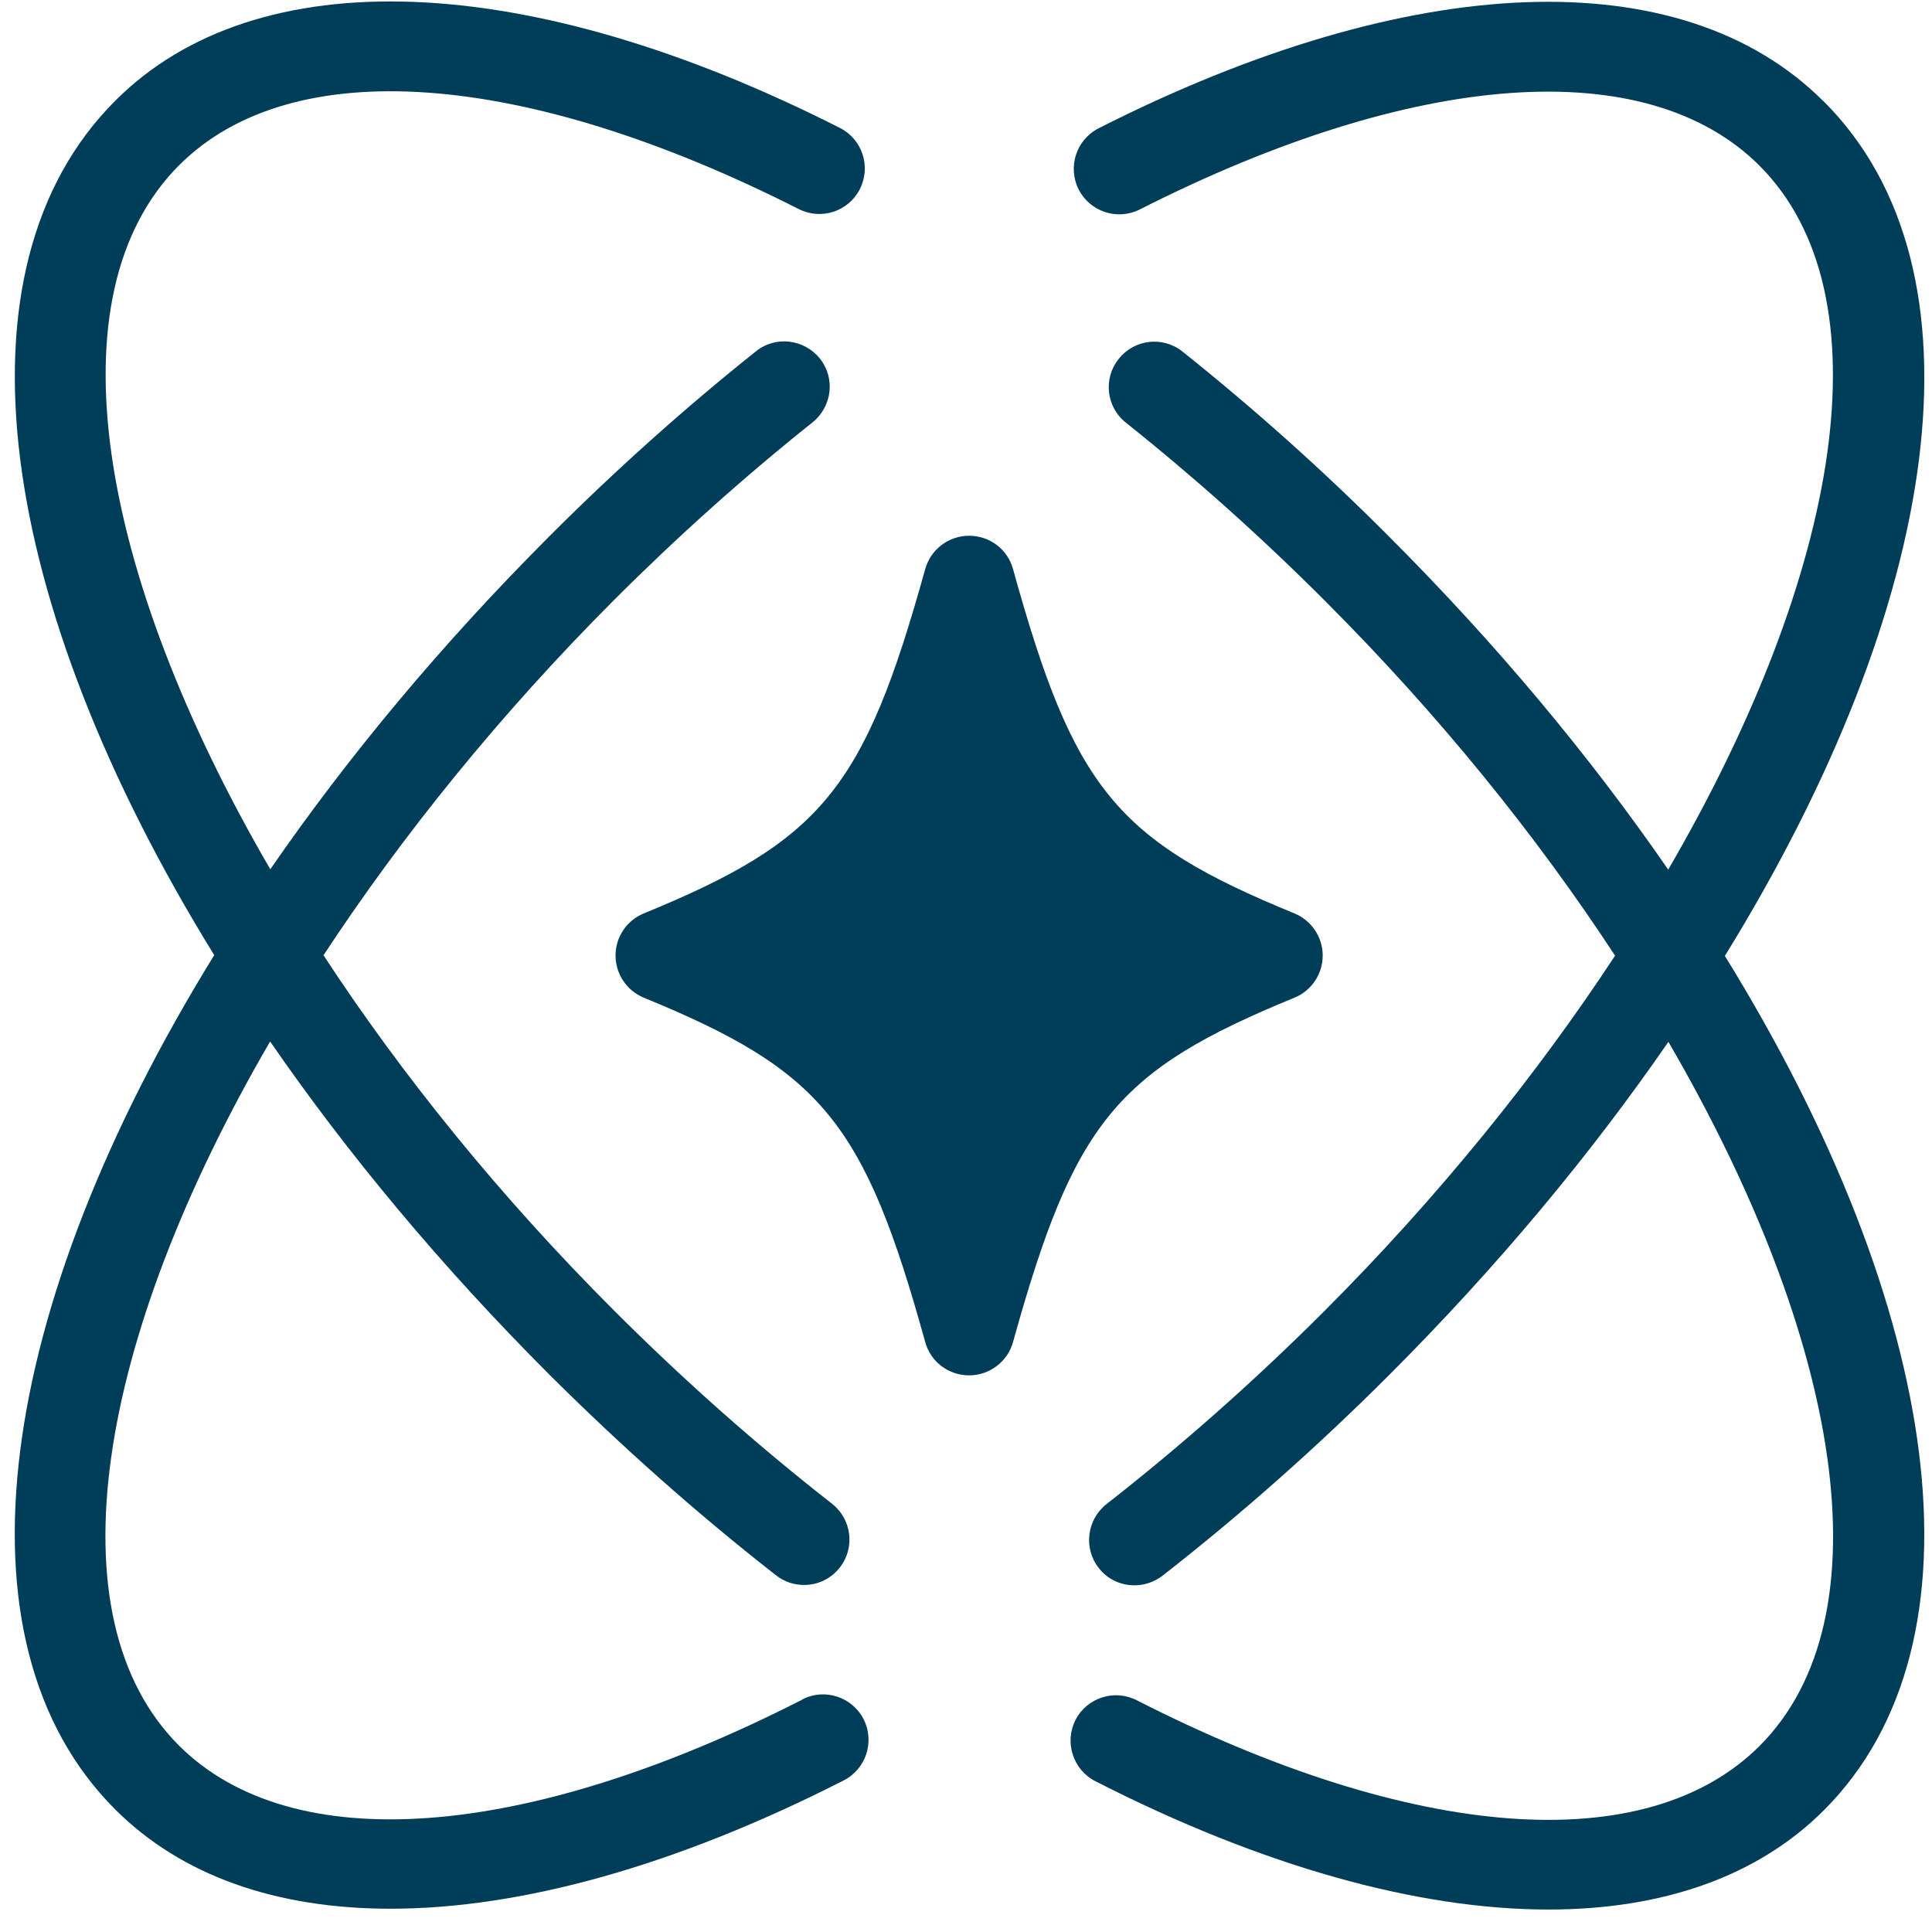
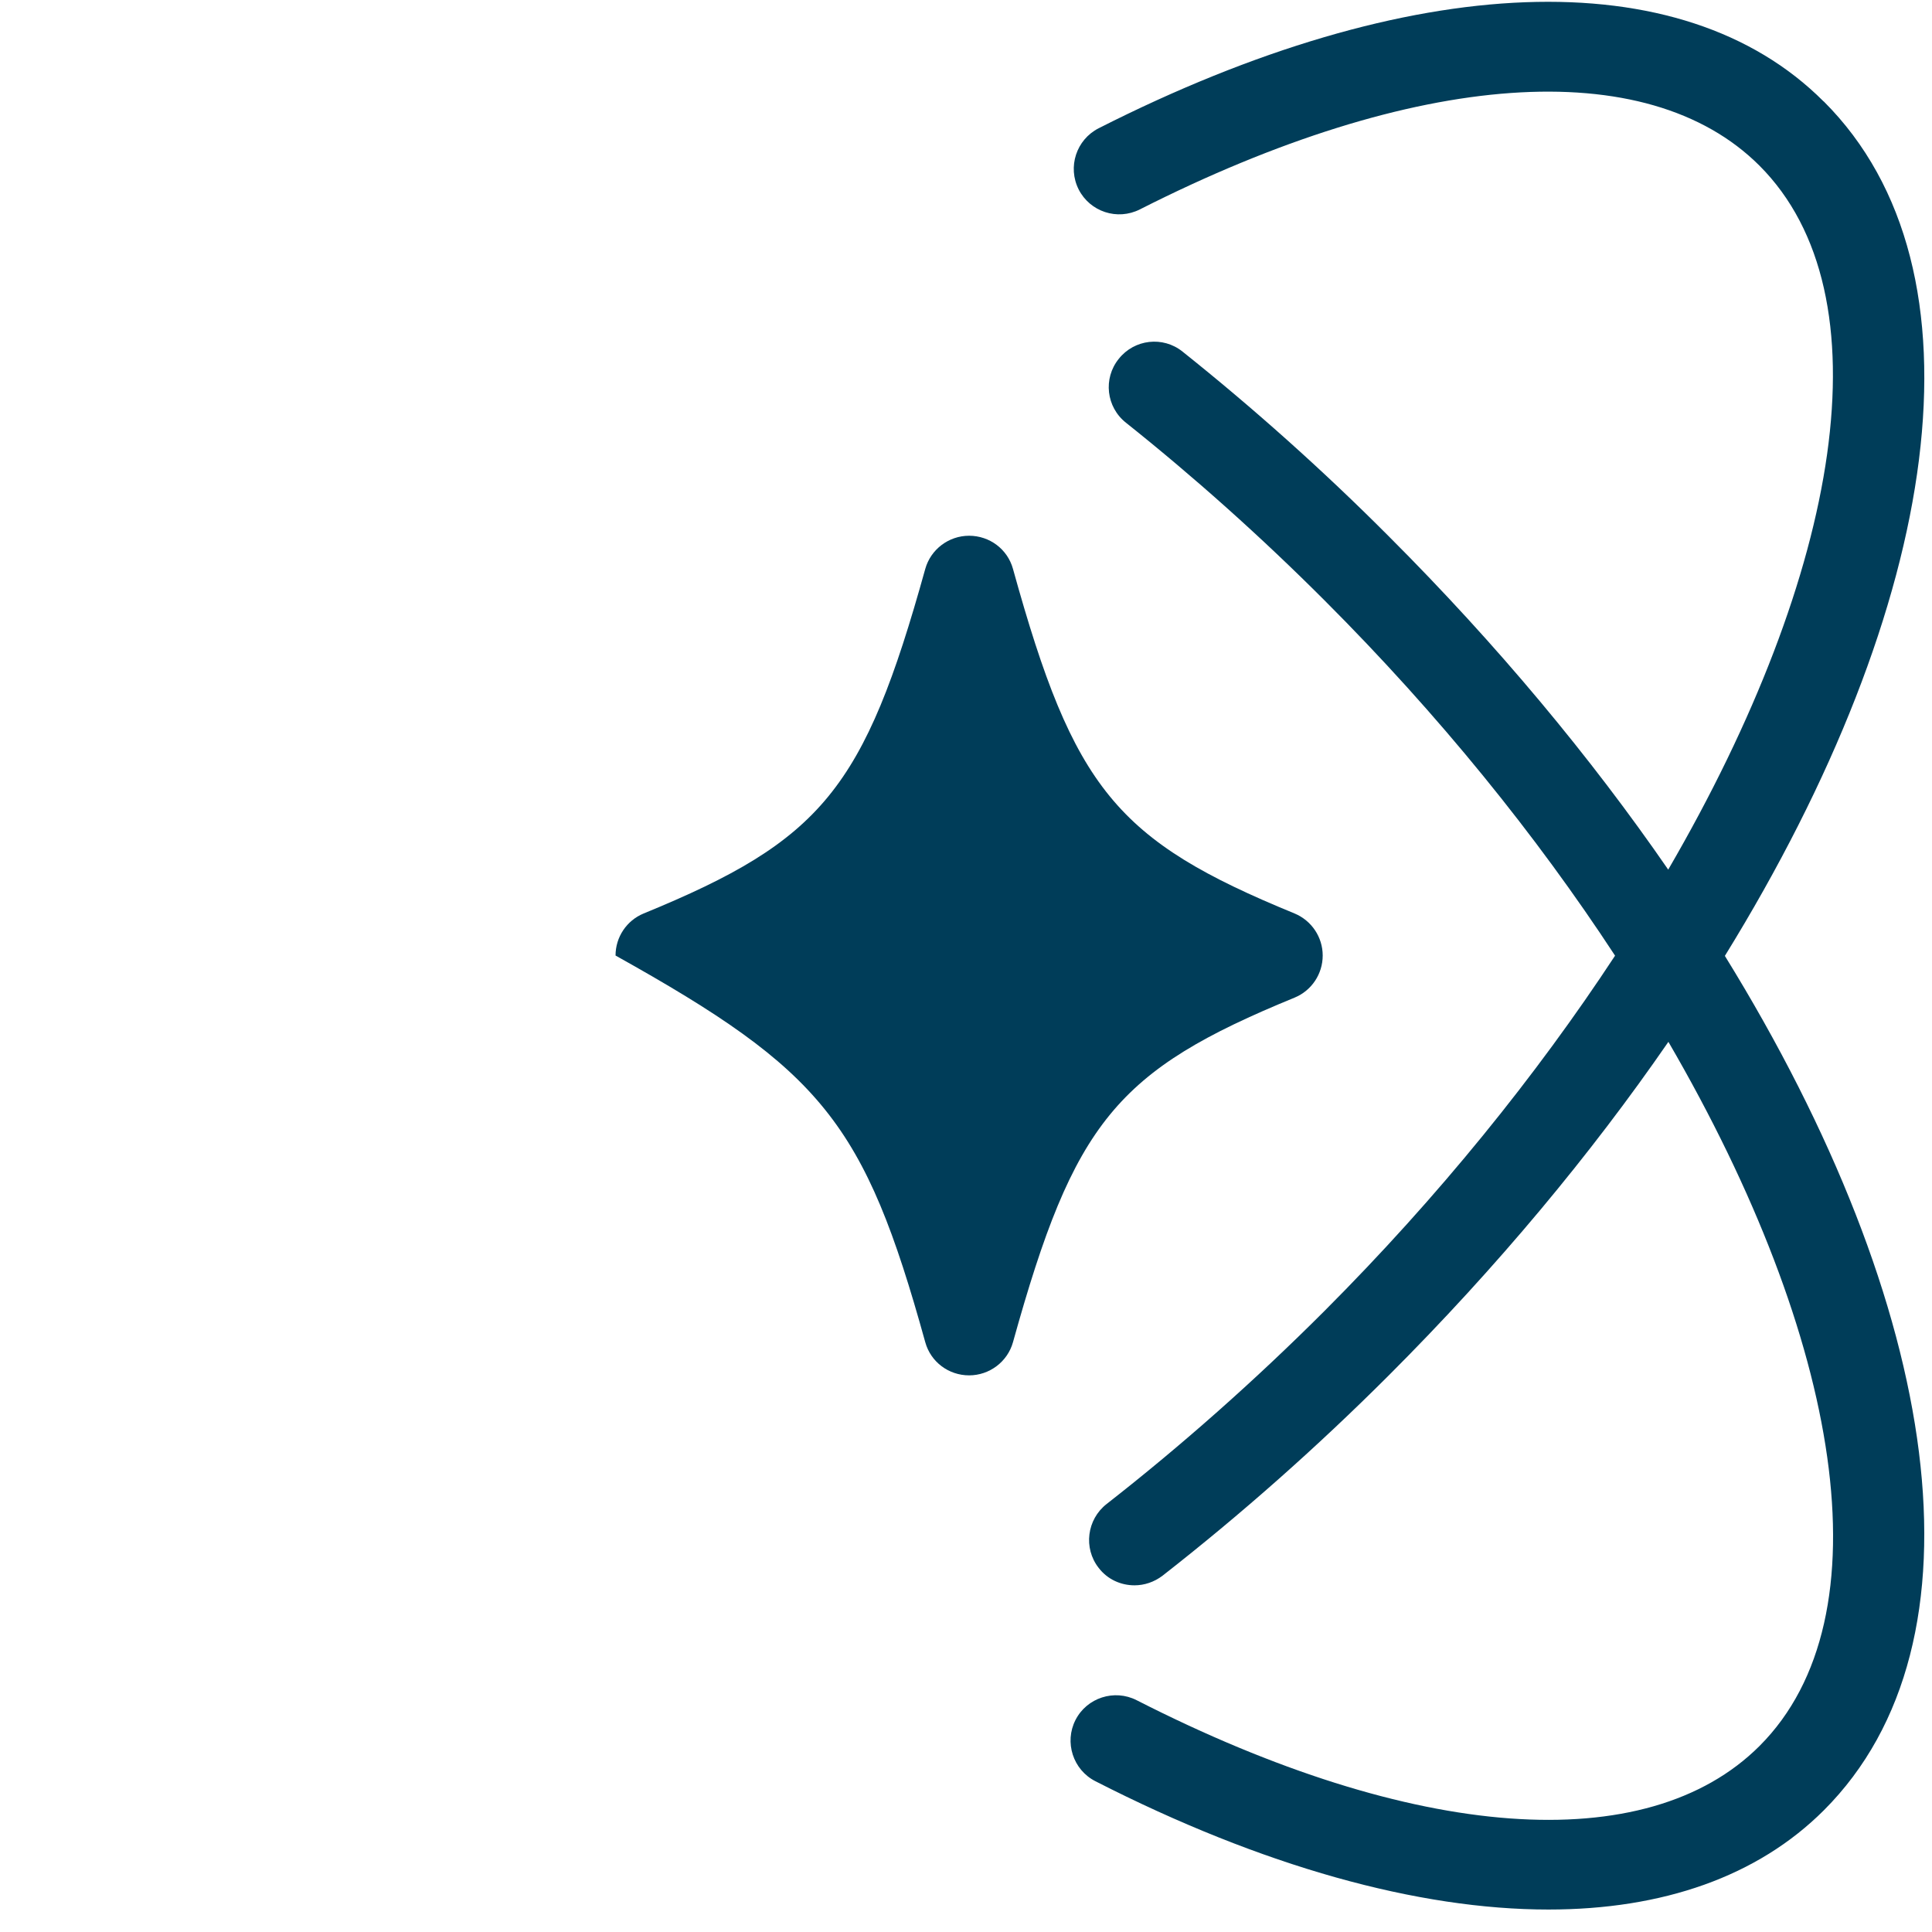
<svg xmlns="http://www.w3.org/2000/svg" width="43" height="43" viewBox="0 0 43 43" fill="none">
-   <path d="M17.848 37.832C11.677 40.978 6.497 41.357 3.983 38.85C1.114 35.981 2.158 29.806 6.012 23.18C7.731 25.673 9.816 28.183 12.234 30.601C13.849 32.209 15.542 33.711 17.273 35.062C17.46 35.209 17.678 35.276 17.895 35.276C18.199 35.276 18.492 35.143 18.693 34.886C19.037 34.446 18.956 33.81 18.515 33.466C16.852 32.166 15.218 30.72 13.665 29.166C11.12 26.622 8.947 23.93 7.2 21.261C8.951 18.596 11.126 15.899 13.665 13.356C15.082 11.939 16.567 10.61 18.085 9.4C18.52 9.051 18.597 8.414 18.247 7.98C17.897 7.545 17.261 7.468 16.826 7.818C15.254 9.072 13.704 10.457 12.238 11.925C9.82 14.344 7.741 16.847 6.016 19.347C2.162 12.72 1.12 6.545 3.987 3.677C6.487 1.177 11.64 1.543 17.777 4.653C18.277 4.906 18.885 4.708 19.138 4.208C19.391 3.708 19.193 3.1 18.693 2.847C11.739 -0.678 5.708 -0.907 2.563 2.244C-1.179 5.986 -0.067 13.427 4.768 21.258C-0.067 29.092 -1.182 36.529 2.563 40.271C4.041 41.749 6.149 42.482 8.694 42.482C11.592 42.482 15.052 41.526 18.78 39.625C19.276 39.372 19.474 38.76 19.221 38.264C18.968 37.768 18.355 37.566 17.859 37.823L17.848 37.832Z" fill="#003D59" />
  <path d="M40.583 2.253C37.432 -0.899 31.404 -0.671 24.452 2.855C23.956 3.108 23.755 3.715 24.008 4.217C24.261 4.713 24.867 4.914 25.369 4.661C31.504 1.551 36.653 1.186 39.158 3.685C42.027 6.554 40.984 12.729 37.129 19.355C35.41 16.862 33.326 14.352 30.907 11.934C29.441 10.462 27.892 9.081 26.32 7.826C25.885 7.476 25.247 7.548 24.899 7.988C24.549 8.423 24.62 9.061 25.061 9.409C26.578 10.618 28.066 11.948 29.481 13.364C32.026 15.909 34.199 18.601 35.946 21.27C34.195 23.935 32.02 26.632 29.481 29.175C27.928 30.728 26.294 32.174 24.63 33.474C24.19 33.818 24.109 34.456 24.452 34.895C24.65 35.154 24.948 35.284 25.251 35.284C25.468 35.284 25.685 35.213 25.873 35.071C27.604 33.719 29.303 32.218 30.911 30.61C33.33 28.191 35.408 25.688 37.133 23.188C40.988 29.815 42.029 35.99 39.163 38.858C36.649 41.371 31.469 40.988 25.298 37.841C24.802 37.588 24.19 37.785 23.937 38.281C23.684 38.777 23.882 39.39 24.378 39.643C28.1 41.545 31.566 42.5 34.464 42.5C37.003 42.5 39.117 41.767 40.595 40.289C44.337 36.547 43.225 29.106 38.39 21.275C43.225 13.441 44.339 6.004 40.595 2.262L40.583 2.253Z" fill="#003D59" />
-   <path d="M28.813 22.204C29.192 22.048 29.439 21.678 29.439 21.267C29.439 20.858 29.192 20.489 28.813 20.331C24.841 18.703 23.901 17.555 22.546 12.663C22.425 12.222 22.024 11.924 21.569 11.924C21.115 11.924 20.714 12.228 20.593 12.663C19.232 17.559 18.297 18.703 14.326 20.331C13.947 20.487 13.7 20.856 13.7 21.267C13.7 21.676 13.947 22.046 14.326 22.204C18.297 23.832 19.238 24.98 20.593 29.872C20.714 30.313 21.115 30.611 21.569 30.611C22.024 30.611 22.425 30.307 22.546 29.872C23.907 24.976 24.841 23.832 28.813 22.204Z" fill="#003D59" />
+   <path d="M28.813 22.204C29.192 22.048 29.439 21.678 29.439 21.267C29.439 20.858 29.192 20.489 28.813 20.331C24.841 18.703 23.901 17.555 22.546 12.663C22.425 12.222 22.024 11.924 21.569 11.924C21.115 11.924 20.714 12.228 20.593 12.663C19.232 17.559 18.297 18.703 14.326 20.331C13.947 20.487 13.7 20.856 13.7 21.267C18.297 23.832 19.238 24.98 20.593 29.872C20.714 30.313 21.115 30.611 21.569 30.611C22.024 30.611 22.425 30.307 22.546 29.872C23.907 24.976 24.841 23.832 28.813 22.204Z" fill="#003D59" />
</svg>